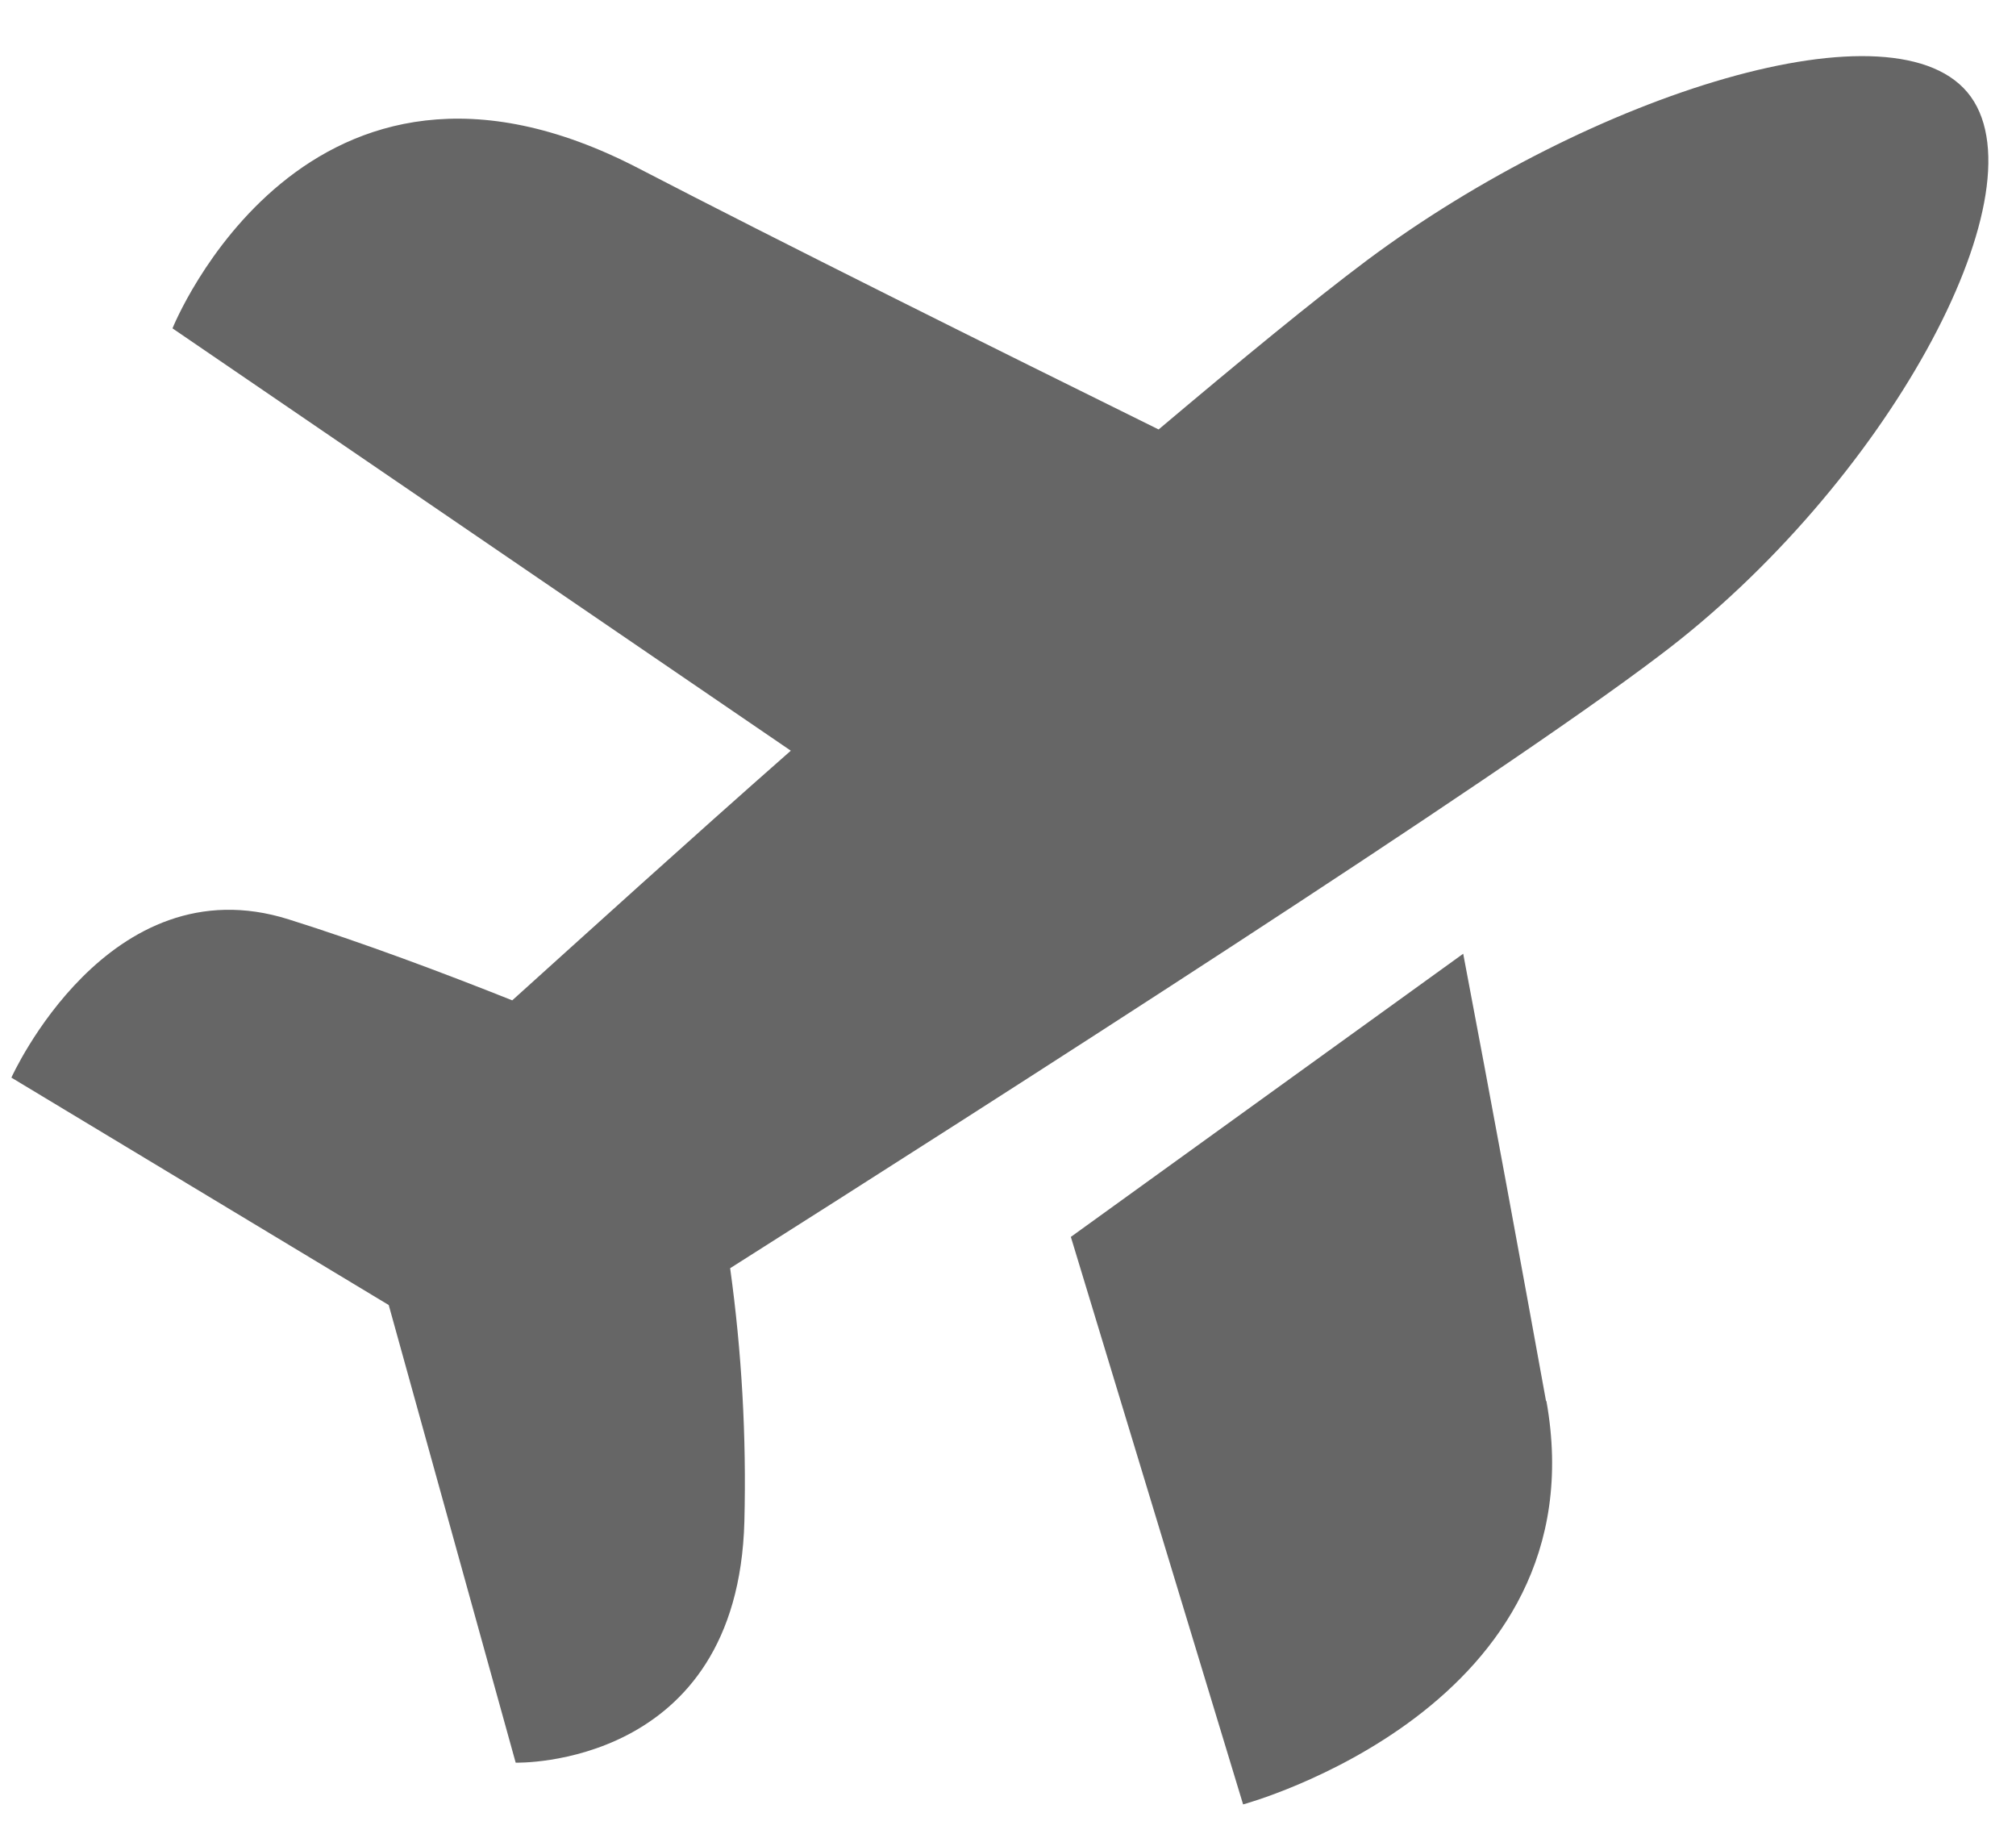
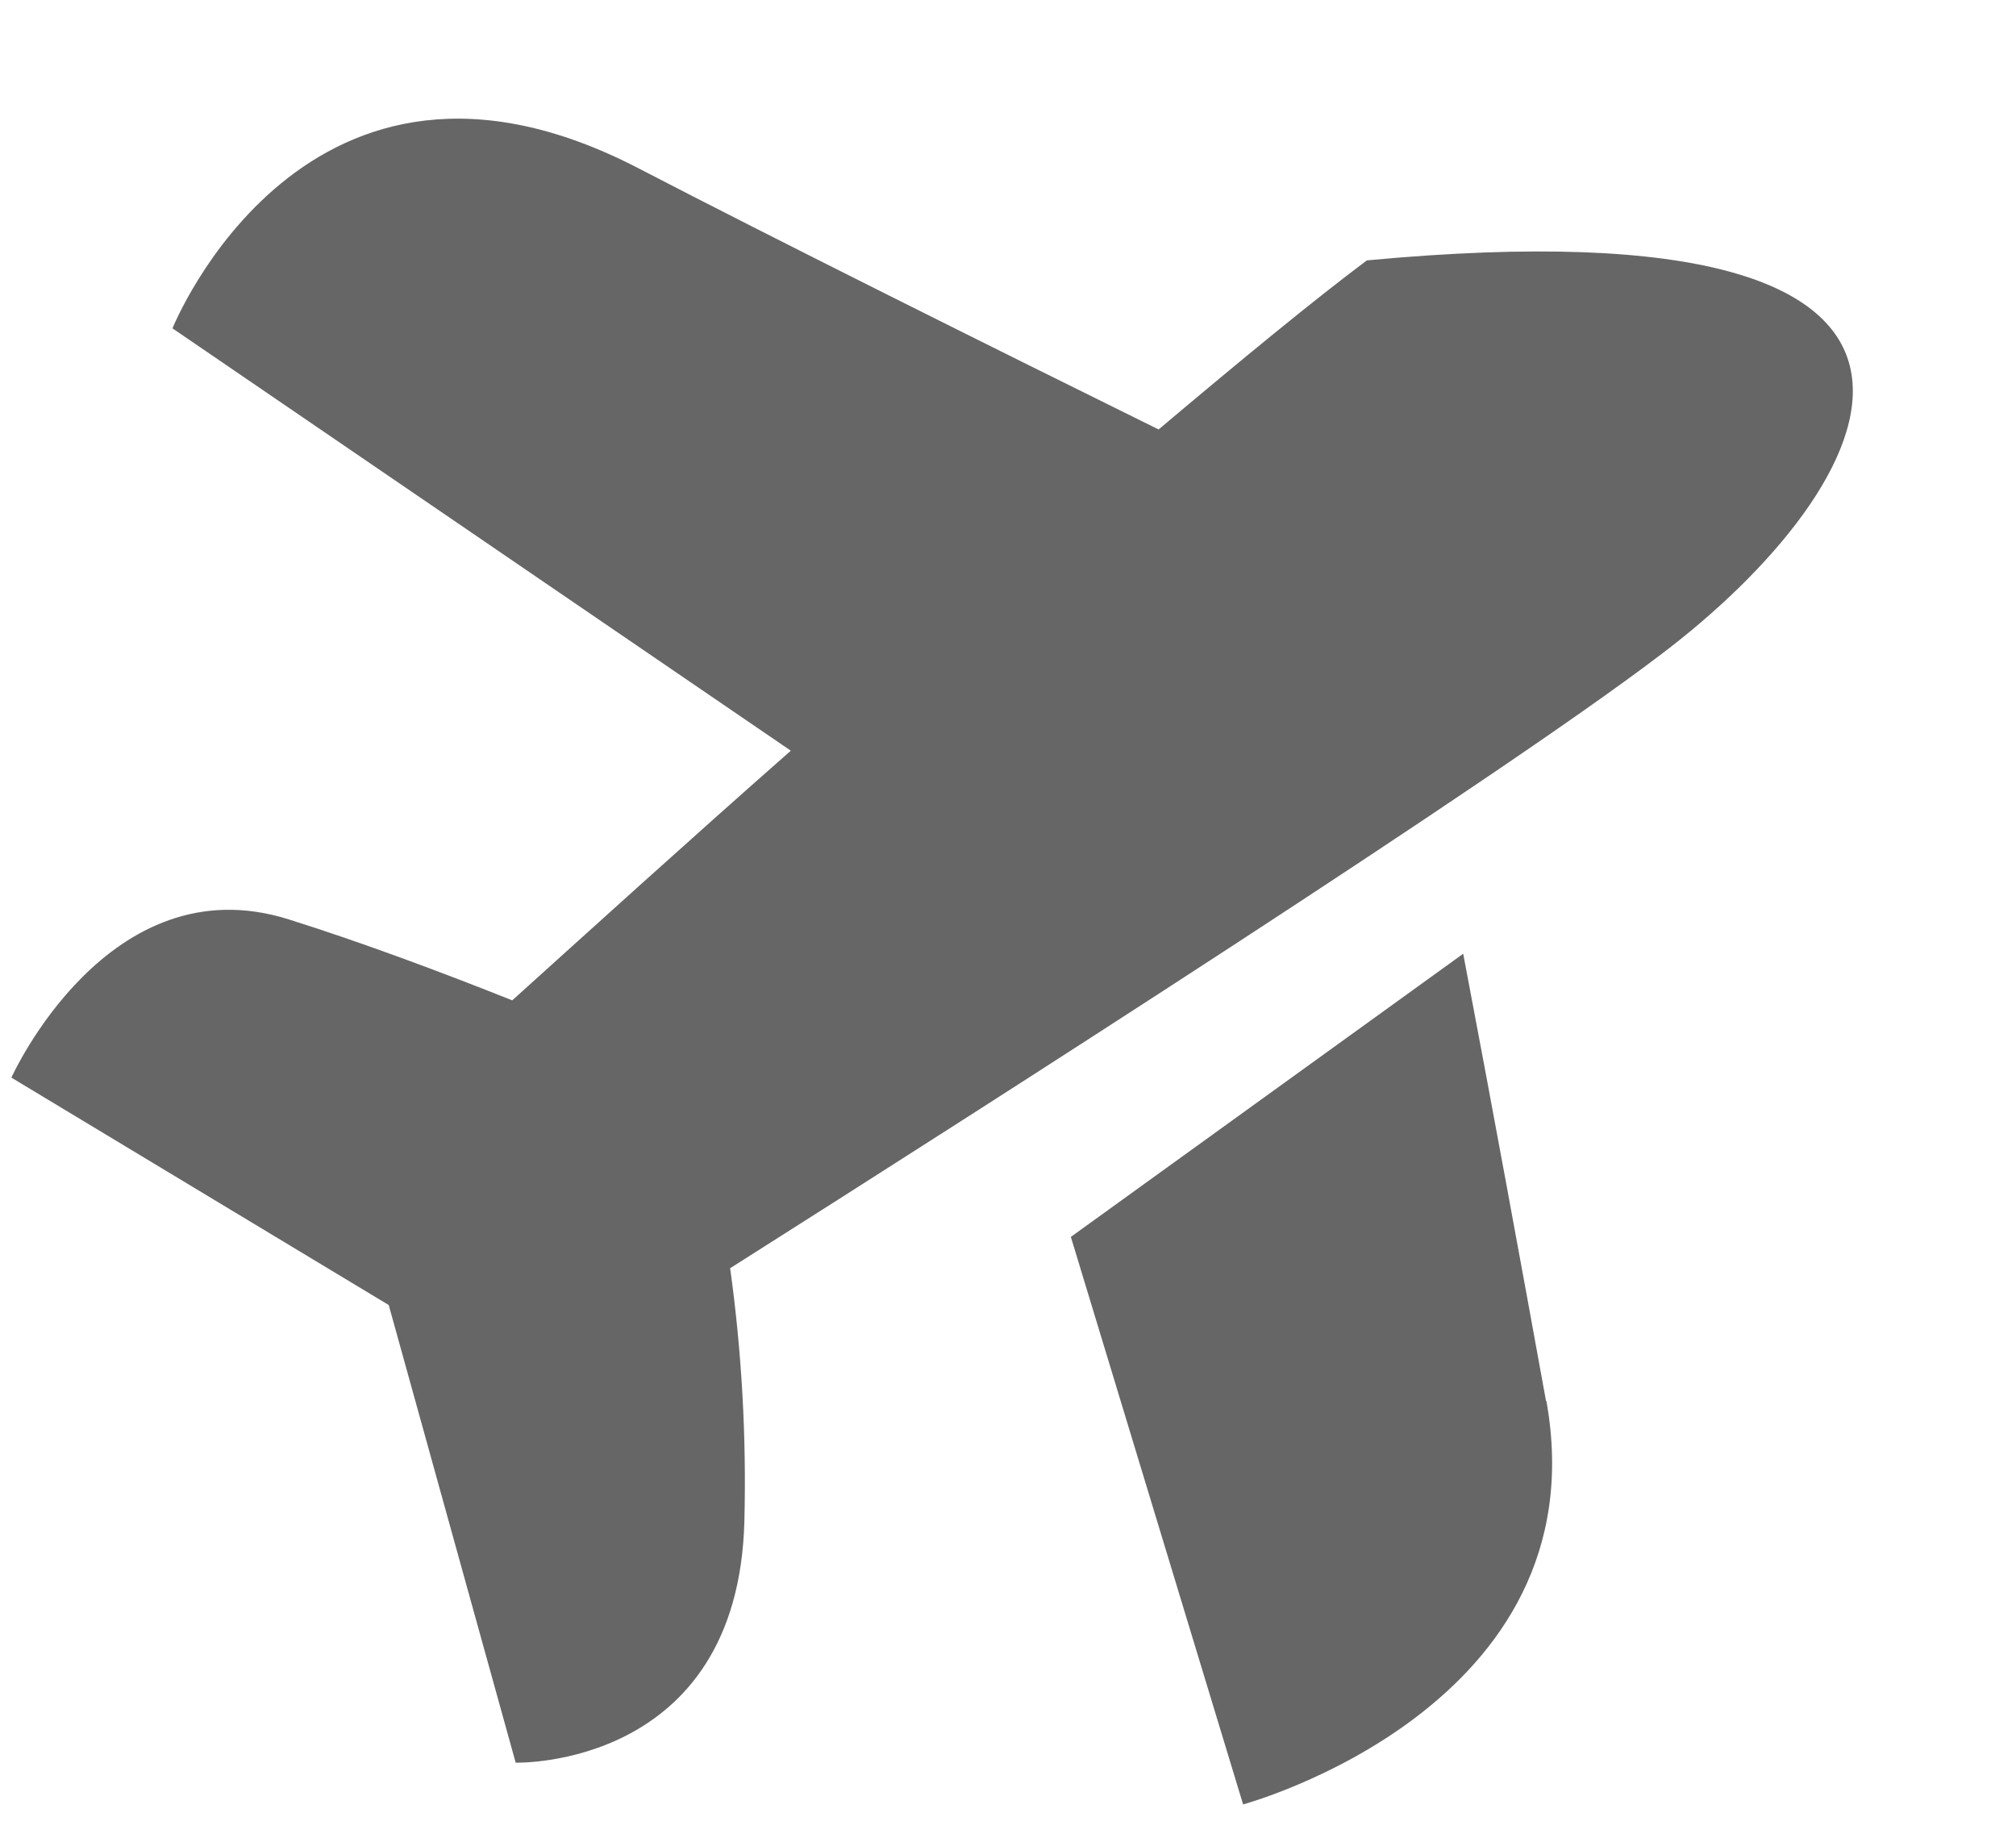
<svg xmlns="http://www.w3.org/2000/svg" width="34" height="31" viewBox="0 0 34 31" fill="none">
-   <path opacity="0.6" fill-rule="evenodd" clip-rule="evenodd" d="M12.314 21.386C12.51 22.799 12.59 24.226 12.554 25.655C12.444 29.83 8.697 29.724 8.697 29.724L6.556 22.007L0.192 18.172C0.192 18.172 1.823 14.542 4.87 15.504C6.115 15.895 7.47 16.403 8.639 16.869C9.91 15.723 11.57 14.215 13.337 12.659L2.909 5.537C2.909 5.537 5.16 -0.074 10.772 2.84C13.131 4.064 16.776 5.878 19.54 7.242C20.916 6.082 22.139 5.075 23.052 4.391C26.826 1.576 32.023 -0.059 33.238 1.631C34.452 3.321 31.779 8.205 27.982 11.059C25.217 13.162 16.705 18.603 12.314 21.386ZM26.079 23.618C27.01 28.795 20.965 30.428 20.965 30.428L18.06 20.858L24.677 16.083C25.155 18.596 25.666 21.378 26.075 23.632L26.079 23.618Z" fill="black" />
+   <path opacity="0.6" fill-rule="evenodd" clip-rule="evenodd" d="M12.314 21.386C12.51 22.799 12.59 24.226 12.554 25.655C12.444 29.83 8.697 29.724 8.697 29.724L6.556 22.007L0.192 18.172C0.192 18.172 1.823 14.542 4.87 15.504C6.115 15.895 7.47 16.403 8.639 16.869C9.91 15.723 11.57 14.215 13.337 12.659L2.909 5.537C2.909 5.537 5.16 -0.074 10.772 2.84C13.131 4.064 16.776 5.878 19.54 7.242C20.916 6.082 22.139 5.075 23.052 4.391C34.452 3.321 31.779 8.205 27.982 11.059C25.217 13.162 16.705 18.603 12.314 21.386ZM26.079 23.618C27.01 28.795 20.965 30.428 20.965 30.428L18.06 20.858L24.677 16.083C25.155 18.596 25.666 21.378 26.075 23.632L26.079 23.618Z" fill="black" />
</svg>